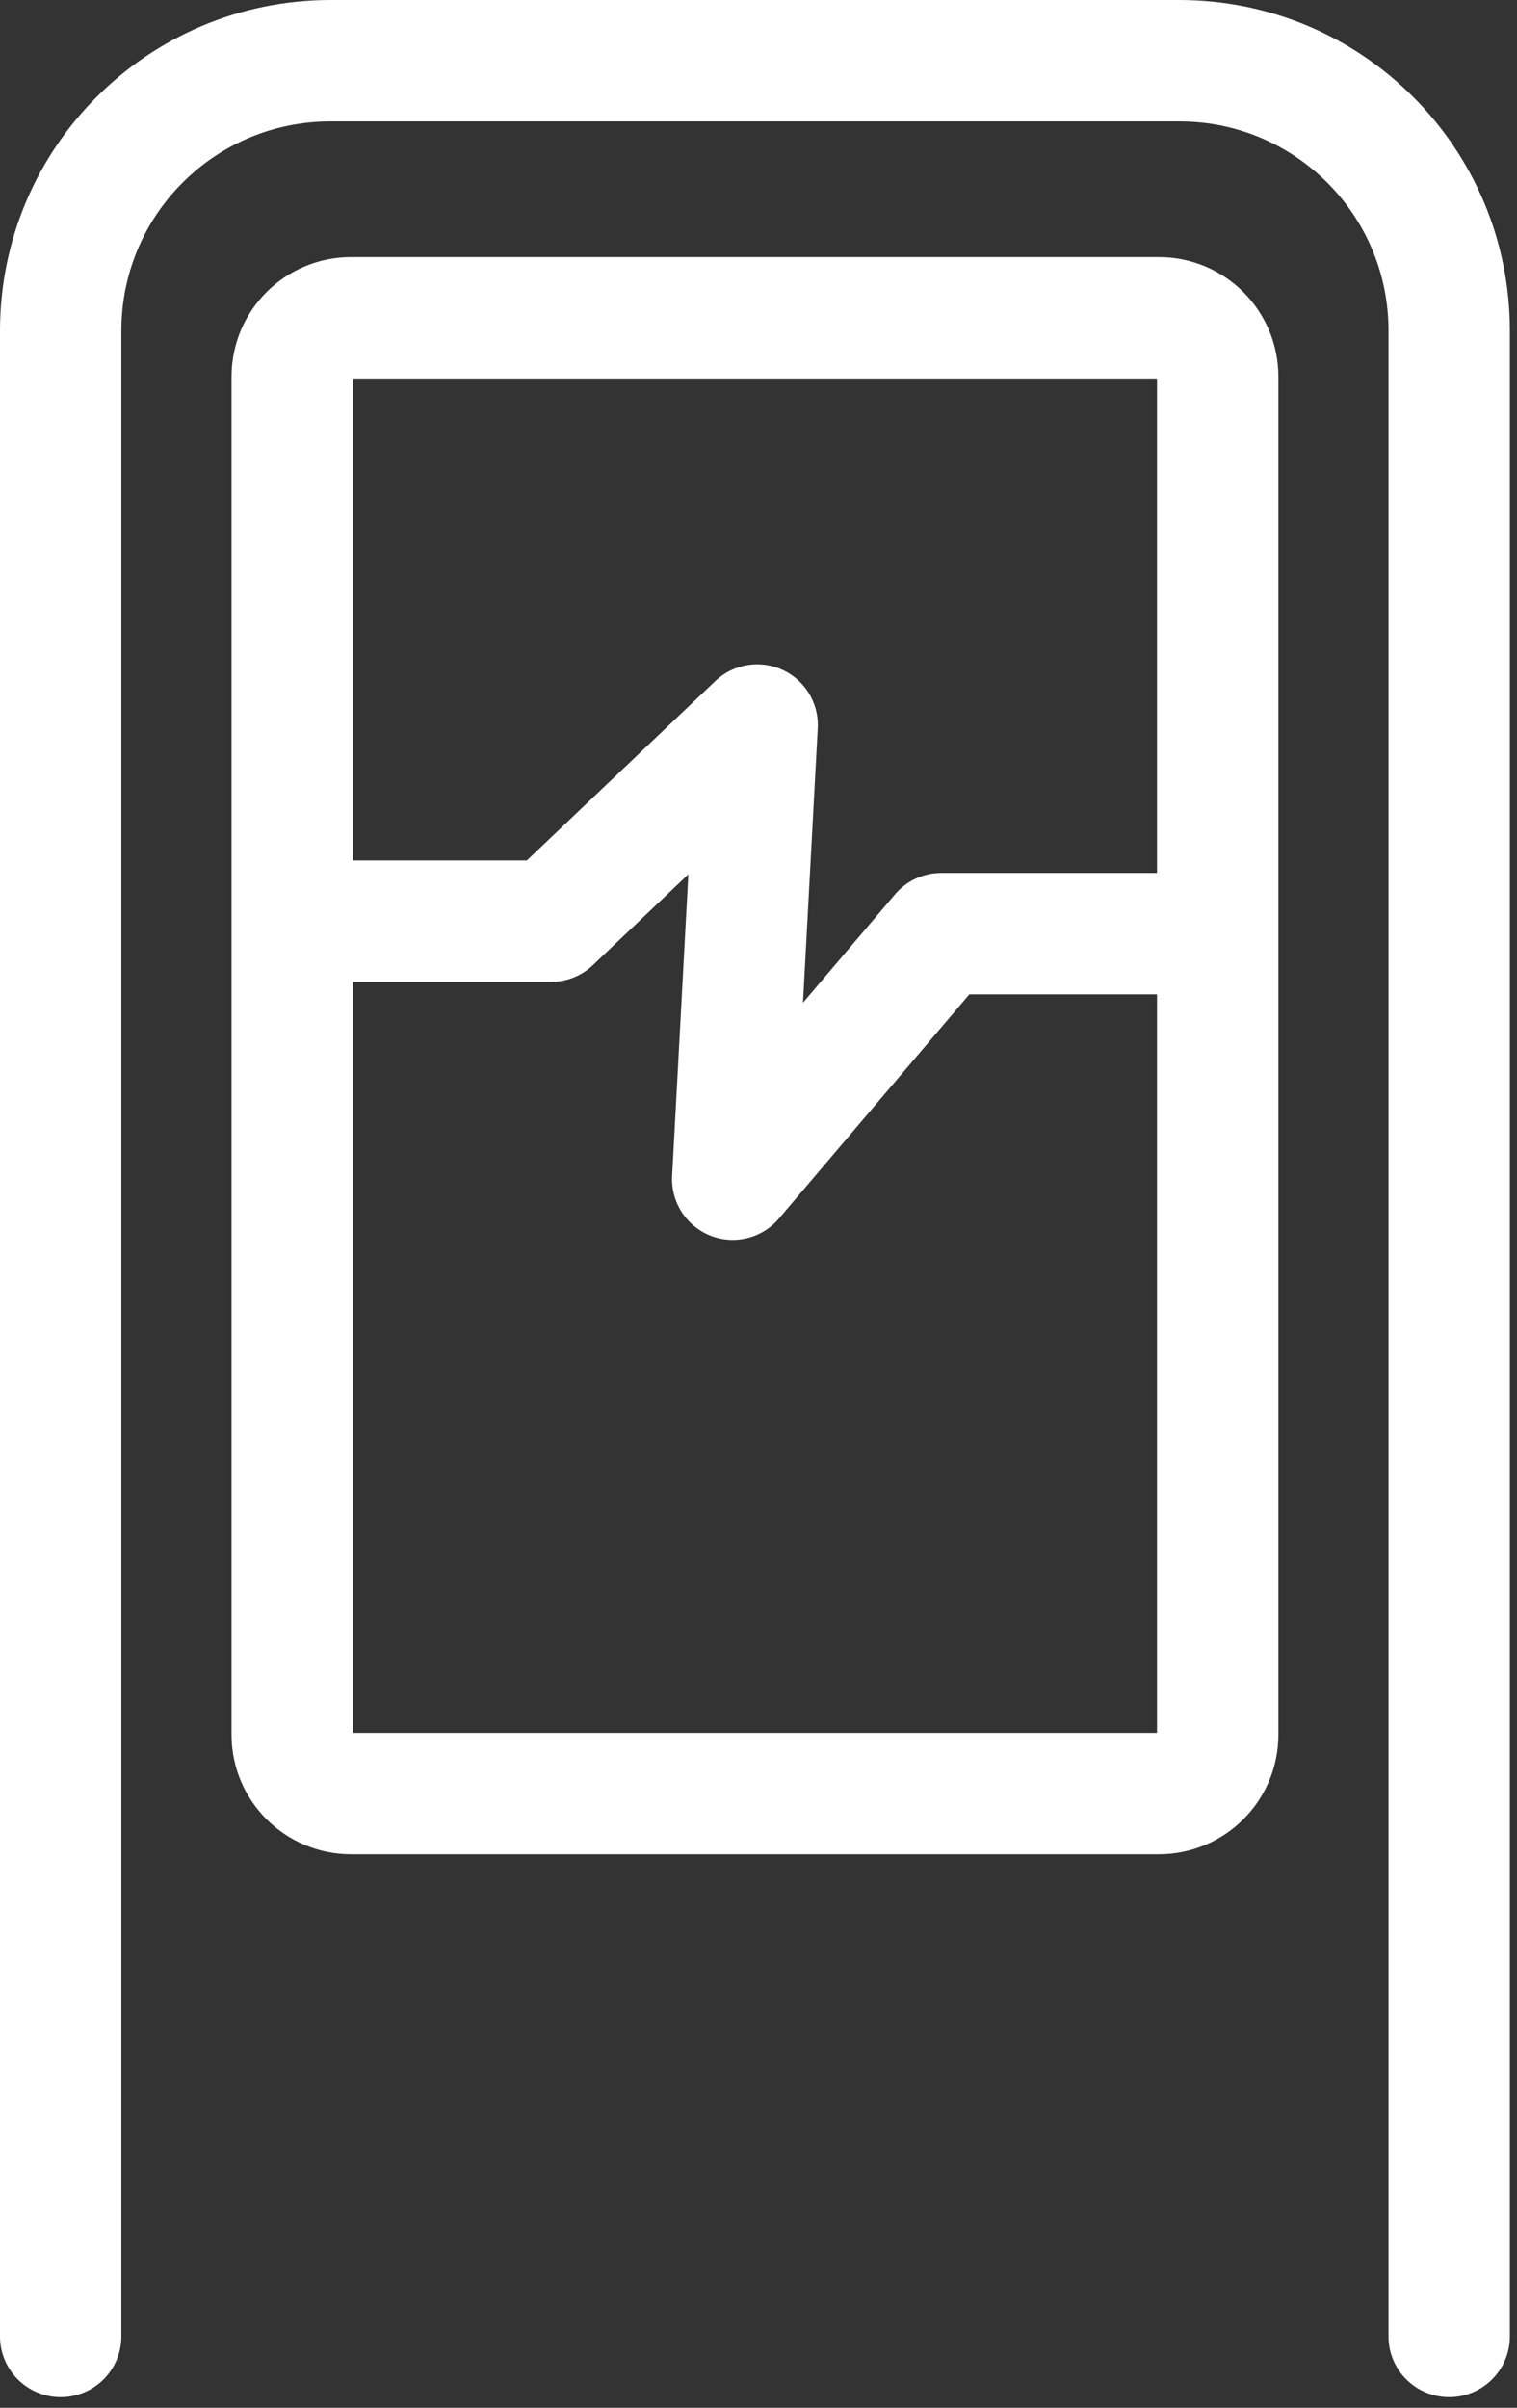
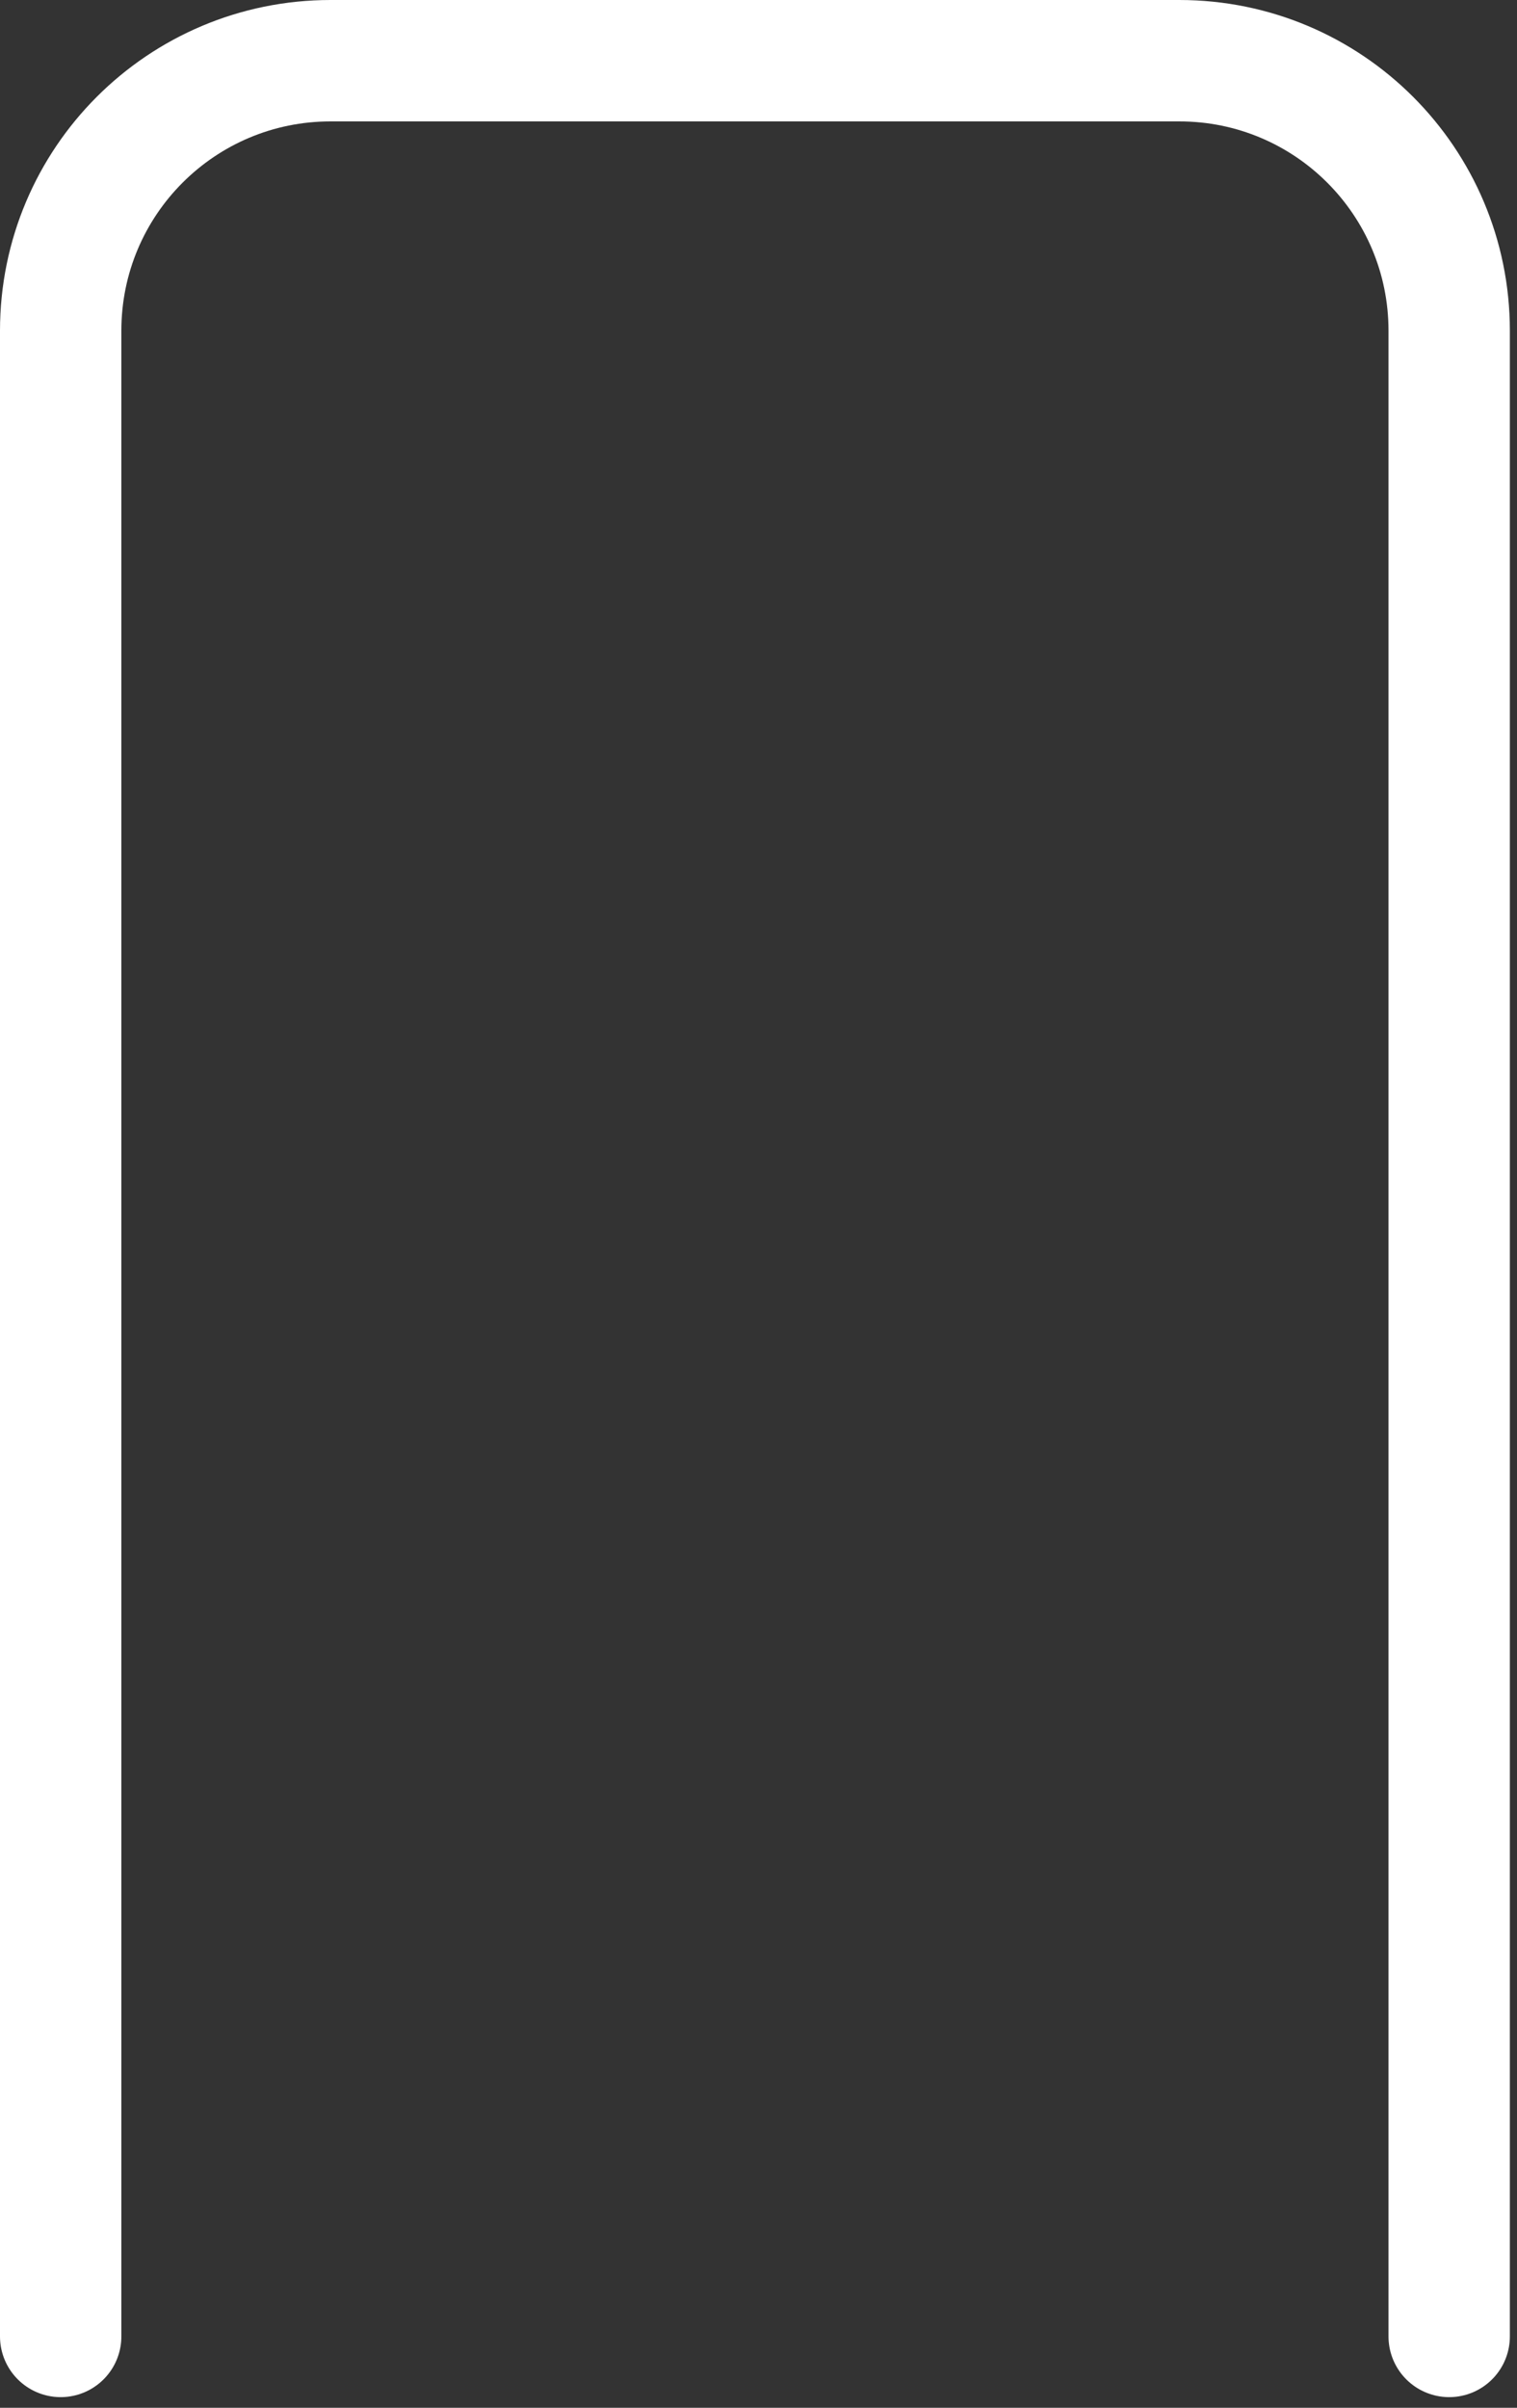
<svg xmlns="http://www.w3.org/2000/svg" width="75" height="119" viewBox="0 0 75 119" fill="none">
  <rect x="0" y="0" width="75" height="119" fill="#333333" stroke="none" />
-   <path d="M17.357 88.644H57.292C58.9 88.644 60.203 87.341 60.203 85.734L60.203 18.616C60.203 17.008 58.9 15.705 57.292 15.705H17.357C15.75 15.705 14.447 17.008 14.447 18.616L14.447 85.734C14.447 87.341 15.75 88.644 17.357 88.644Z" stroke="white" stroke-width="6" stroke-linecap="round" stroke-linejoin="round" />
-   <path d="M15.012 45.526H27.246L37.434 35.832L36.225 58.279L46.536 46.143H59.634" stroke="white" stroke-width="6" stroke-linecap="round" stroke-linejoin="round" />
  <path d="M71.647 115.473V16.345C71.647 8.969 65.678 3 58.303 3H16.345C8.969 3 3 8.969 3 16.345V115.473" stroke="white" stroke-width="6" stroke-linecap="round" stroke-linejoin="round" />
</svg>